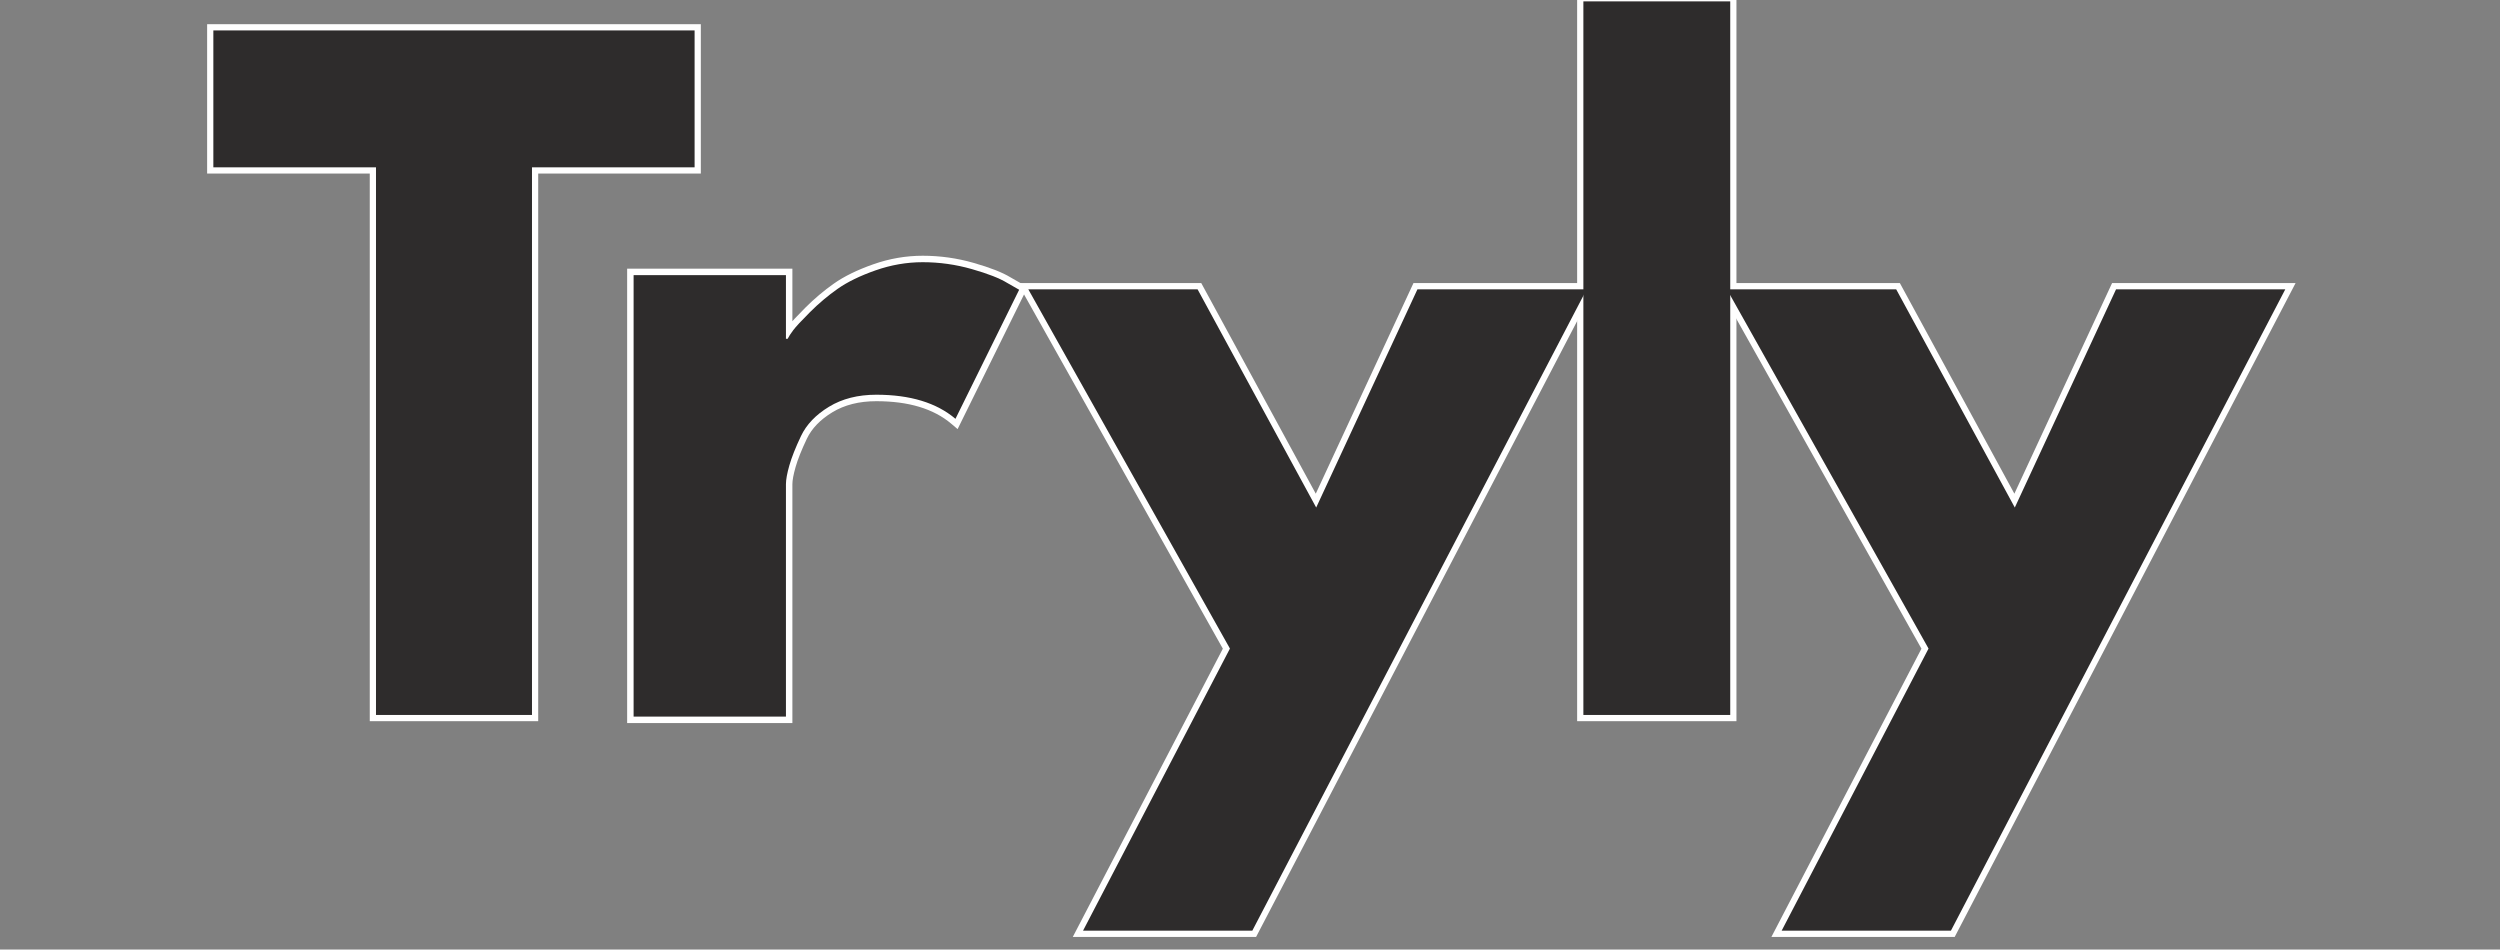
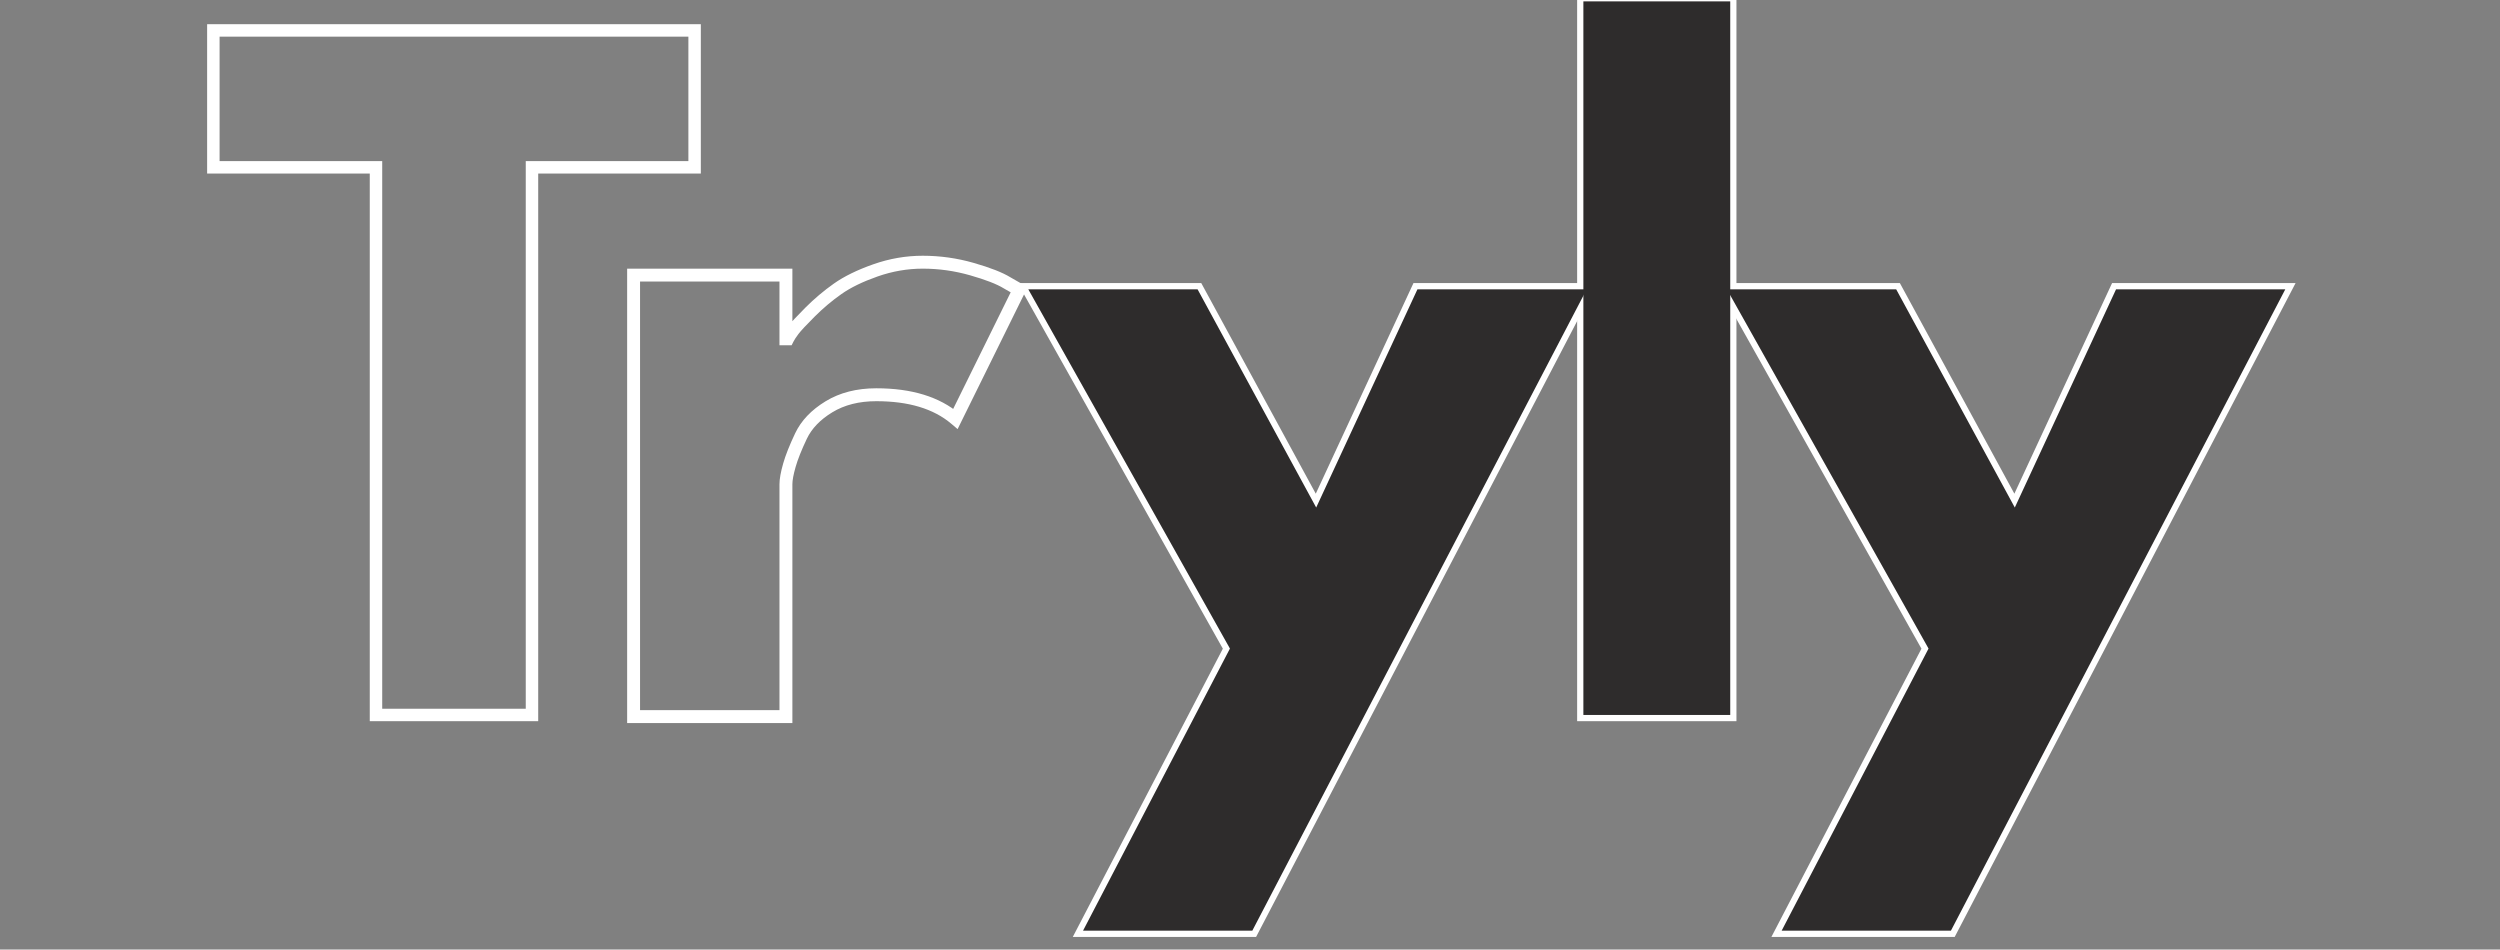
<svg xmlns="http://www.w3.org/2000/svg" width="1664" zoomAndPan="magnify" viewBox="0 0 1248 474" height="632" preserveAspectRatio="xMidYMid meet" version="1.0">
  <rect x="0" y="0" width="1248" height="474" fill="#808080" stroke="none" />
  <defs>
    <g />
    <clipPath id="7818677dad">
      <path d="M 688 0 L 769 0 L 769 361 L 688 361 Z M 688 0 " clip-rule="nonzero" />
    </clipPath>
    <clipPath id="9c41fcef08">
      <rect x="0" width="1053" y="0" height="474" />
    </clipPath>
    <clipPath id="58add2330f">
      <rect x="0" width="225" y="0" height="474" />
    </clipPath>
  </defs>
  <g transform="matrix(1, 0, 0, 1, 99, 0)">
    <g clip-path="url(#9c41fcef08)">
      <g fill="#ffffff" fill-opacity="1">
        <g transform="translate(4.194, 356.907)">
          <g>
            <path d="M 0.207 -273.375 L 0.207 -344.828 L 246.66 -344.828 L 246.66 -270.27 L 162.371 -270.27 L 162.371 -273.375 L 165.477 -273.375 L 165.477 3.105 L 81.391 3.105 L 81.391 -273.375 L 84.5 -273.375 L 84.5 -270.27 L 0.207 -270.27 Z M 6.422 -273.375 L 3.312 -273.375 L 3.312 -276.484 L 87.605 -276.484 L 87.605 0 L 84.5 0 L 84.5 -3.105 L 162.371 -3.105 L 162.371 0 L 159.262 0 L 159.262 -276.484 L 243.555 -276.484 L 243.555 -273.375 L 240.449 -273.375 L 240.449 -341.723 L 243.555 -341.723 L 243.555 -338.613 L 3.312 -338.613 L 3.312 -341.723 L 6.422 -341.723 Z M 6.422 -273.375 " />
          </g>
        </g>
      </g>
      <g fill="#ffffff" fill-opacity="1">
        <g transform="translate(232.868, 356.907)">
          <g />
        </g>
      </g>
      <g fill="#ffffff" fill-opacity="1">
        <g transform="translate(327.717, 356.907)">
          <g />
        </g>
      </g>
      <g fill="#ffffff" fill-opacity="1">
        <g transform="translate(422.605, 356.907)">
          <g>
            <path d="M 185.98 -215.594 L 275.602 -215.594 L 105.438 110.801 L 13.934 110.801 L 89.613 -34.57 L 92.367 -33.137 L 89.66 -31.617 L -13.59 -215.594 L 78.062 -215.594 L 138.176 -105.035 L 135.445 -103.551 L 132.629 -104.859 L 183.996 -215.594 Z M 185.98 -209.383 L 185.98 -212.488 L 188.797 -211.18 L 135.664 -96.645 L 73.484 -211.004 L 76.215 -212.488 L 76.215 -209.383 L -8.285 -209.383 L -8.285 -212.488 L -5.574 -214.008 L 95.898 -33.191 L 21.809 109.129 L 19.055 107.695 L 19.055 104.586 L 103.551 104.586 L 103.551 107.695 L 100.797 106.258 L 267.723 -213.926 L 270.477 -212.488 L 270.477 -209.383 Z M 185.98 -209.383 " />
          </g>
        </g>
      </g>
      <g clip-path="url(#7818677dad)">
        <g fill="#ffffff" fill-opacity="1">
          <g transform="translate(666.563, 356.907)">
            <g>
              <path d="M 21.746 -359.324 L 101.273 -359.324 L 101.273 3.105 L 21.746 3.105 Z M 27.961 -353.113 L 27.961 -3.105 L 95.059 -3.105 L 95.059 -353.113 Z M 27.961 -353.113 " />
            </g>
          </g>
        </g>
      </g>
      <g fill="#ffffff" fill-opacity="1">
        <g transform="translate(771.352, 356.907)">
          <g>
            <path d="M 185.98 -215.594 L 275.602 -215.594 L 105.438 110.801 L 13.934 110.801 L 89.613 -34.57 L 92.367 -33.137 L 89.66 -31.617 L -13.59 -215.594 L 78.062 -215.594 L 138.176 -105.035 L 135.445 -103.551 L 132.629 -104.859 L 183.996 -215.594 Z M 185.98 -209.383 L 185.98 -212.488 L 188.797 -211.18 L 135.664 -96.645 L 73.484 -211.004 L 76.215 -212.488 L 76.215 -209.383 L -8.285 -209.383 L -8.285 -212.488 L -5.574 -214.008 L 95.898 -33.191 L 21.809 109.129 L 19.055 107.695 L 19.055 104.586 L 103.551 104.586 L 103.551 107.695 L 100.797 106.258 L 267.723 -213.926 L 270.477 -212.488 L 270.477 -209.383 Z M 185.98 -209.383 " />
          </g>
        </g>
      </g>
      <g fill="#2e2c2c" fill-opacity="1">
        <g transform="translate(4.194, 356.907)">
          <g>
-             <path d="M 3.312 -273.375 L 3.312 -341.719 L 243.547 -341.719 L 243.547 -273.375 L 162.375 -273.375 L 162.375 0 L 84.5 0 L 84.5 -273.375 Z M 3.312 -273.375 " />
-           </g>
+             </g>
        </g>
      </g>
      <g fill="#2e2c2c" fill-opacity="1">
        <g transform="translate(232.868, 356.907)">
          <g />
        </g>
      </g>
      <g fill="#2e2c2c" fill-opacity="1">
        <g transform="translate(327.717, 356.907)">
          <g />
        </g>
      </g>
      <g fill="#2e2c2c" fill-opacity="1">
        <g transform="translate(422.605, 356.907)">
          <g>
            <path d="M 185.984 -212.484 L 270.469 -212.484 L 103.547 107.688 L 19.047 107.688 L 92.375 -33.141 L -8.281 -212.484 L 76.219 -212.484 L 135.438 -103.547 Z M 185.984 -212.484 " />
          </g>
        </g>
      </g>
      <g fill="#2e2c2c" fill-opacity="1">
        <g transform="translate(666.563, 356.907)">
          <g>
            <path d="M 24.859 0 L 24.859 -356.219 L 98.172 -356.219 L 98.172 0 Z M 24.859 0 " />
          </g>
        </g>
      </g>
      <g fill="#2e2c2c" fill-opacity="1">
        <g transform="translate(771.352, 356.907)">
          <g>
            <path d="M 185.984 -212.484 L 270.469 -212.484 L 103.547 107.688 L 19.047 107.688 L 92.375 -33.141 L -8.281 -212.484 L 76.219 -212.484 L 135.438 -103.547 Z M 185.984 -212.484 " />
          </g>
        </g>
      </g>
    </g>
  </g>
  <g transform="matrix(1, 0, 0, 1, 290, 0)">
    <g clip-path="url(#58add2330f)">
      <g fill="#ffffff" fill-opacity="1">
        <g transform="translate(0.514, 357.733)">
          <g>
            <path d="M 22.555 0 L 22.555 -223.621 L 105.043 -223.621 L 105.043 -188.605 L 101.82 -188.605 L 101.82 -191.828 L 102.68 -191.828 L 102.68 -188.605 L 99.801 -190.047 C 100.457 -191.367 101.492 -192.961 102.895 -194.836 C 104.277 -196.676 107.168 -199.801 111.574 -204.203 C 116 -208.629 120.723 -212.613 125.742 -216.156 C 130.855 -219.766 137.418 -222.98 145.434 -225.801 C 153.512 -228.645 161.746 -230.066 170.133 -230.066 C 178.738 -230.066 187.199 -228.879 195.508 -226.504 C 203.809 -224.133 209.949 -221.723 213.926 -219.277 L 212.234 -216.531 L 213.836 -219.328 L 222.48 -214.387 L 187.523 -143.523 L 184.375 -146.195 C 175.523 -153.703 163.043 -157.457 146.934 -157.457 C 138.371 -157.457 131.051 -155.609 124.977 -151.914 C 118.938 -148.238 114.695 -143.824 112.25 -138.676 C 109.605 -133.109 107.734 -128.406 106.637 -124.566 C 105.574 -120.844 105.043 -117.988 105.043 -116 L 105.043 3.223 L 22.555 3.223 Z M 29 0 L 25.777 0 L 25.777 -3.223 L 101.82 -3.223 L 101.82 0 L 98.598 0 L 98.598 -116 C 98.598 -118.59 99.215 -122.039 100.441 -126.336 C 101.637 -130.516 103.633 -135.551 106.43 -141.441 C 109.426 -147.75 114.492 -153.074 121.629 -157.418 C 128.73 -161.742 137.164 -163.902 146.934 -163.902 C 164.621 -163.902 178.488 -159.637 188.543 -151.109 L 186.457 -148.652 L 183.57 -150.078 L 215.359 -214.52 L 218.25 -213.094 L 216.652 -210.297 L 210.59 -213.762 L 210.547 -213.789 C 207.074 -215.926 201.473 -218.098 193.734 -220.309 C 186.004 -222.516 178.137 -223.621 170.133 -223.621 C 162.48 -223.621 154.961 -222.32 147.574 -219.723 C 140.121 -217.102 134.082 -214.156 129.457 -210.891 C 124.738 -207.562 120.297 -203.812 116.129 -199.645 C 111.941 -195.457 109.25 -192.566 108.051 -190.969 C 106.879 -189.406 106.051 -188.137 105.562 -187.164 L 104.672 -185.383 L 98.598 -185.383 L 98.598 -220.398 L 101.82 -220.398 L 101.82 -217.176 L 25.777 -217.176 L 25.777 -220.398 L 29 -220.398 Z M 29 0 " />
          </g>
        </g>
      </g>
      <g fill="#2e2c2c" fill-opacity="1">
        <g transform="translate(0.514, 357.733)">
          <g>
-             <path d="M 25.781 0 L 25.781 -220.391 L 101.828 -220.391 L 101.828 -188.609 L 102.688 -188.609 C 103.258 -189.754 104.188 -191.188 105.469 -192.906 C 106.758 -194.625 109.551 -197.629 113.844 -201.922 C 118.145 -206.223 122.727 -210.086 127.594 -213.516 C 132.469 -216.953 138.77 -220.031 146.5 -222.75 C 154.238 -225.477 162.113 -226.844 170.125 -226.844 C 178.438 -226.844 186.602 -225.695 194.625 -223.406 C 202.645 -221.113 208.516 -218.82 212.234 -216.531 L 218.25 -213.094 L 186.453 -148.656 C 177.004 -156.676 163.832 -160.688 146.938 -160.688 C 137.77 -160.688 129.891 -158.68 123.297 -154.672 C 116.711 -150.66 112.062 -145.789 109.344 -140.062 C 106.625 -134.332 104.691 -129.461 103.547 -125.453 C 102.398 -121.441 101.828 -118.289 101.828 -116 L 101.828 0 Z M 25.781 0 " />
-           </g>
+             </g>
        </g>
      </g>
    </g>
  </g>
</svg>